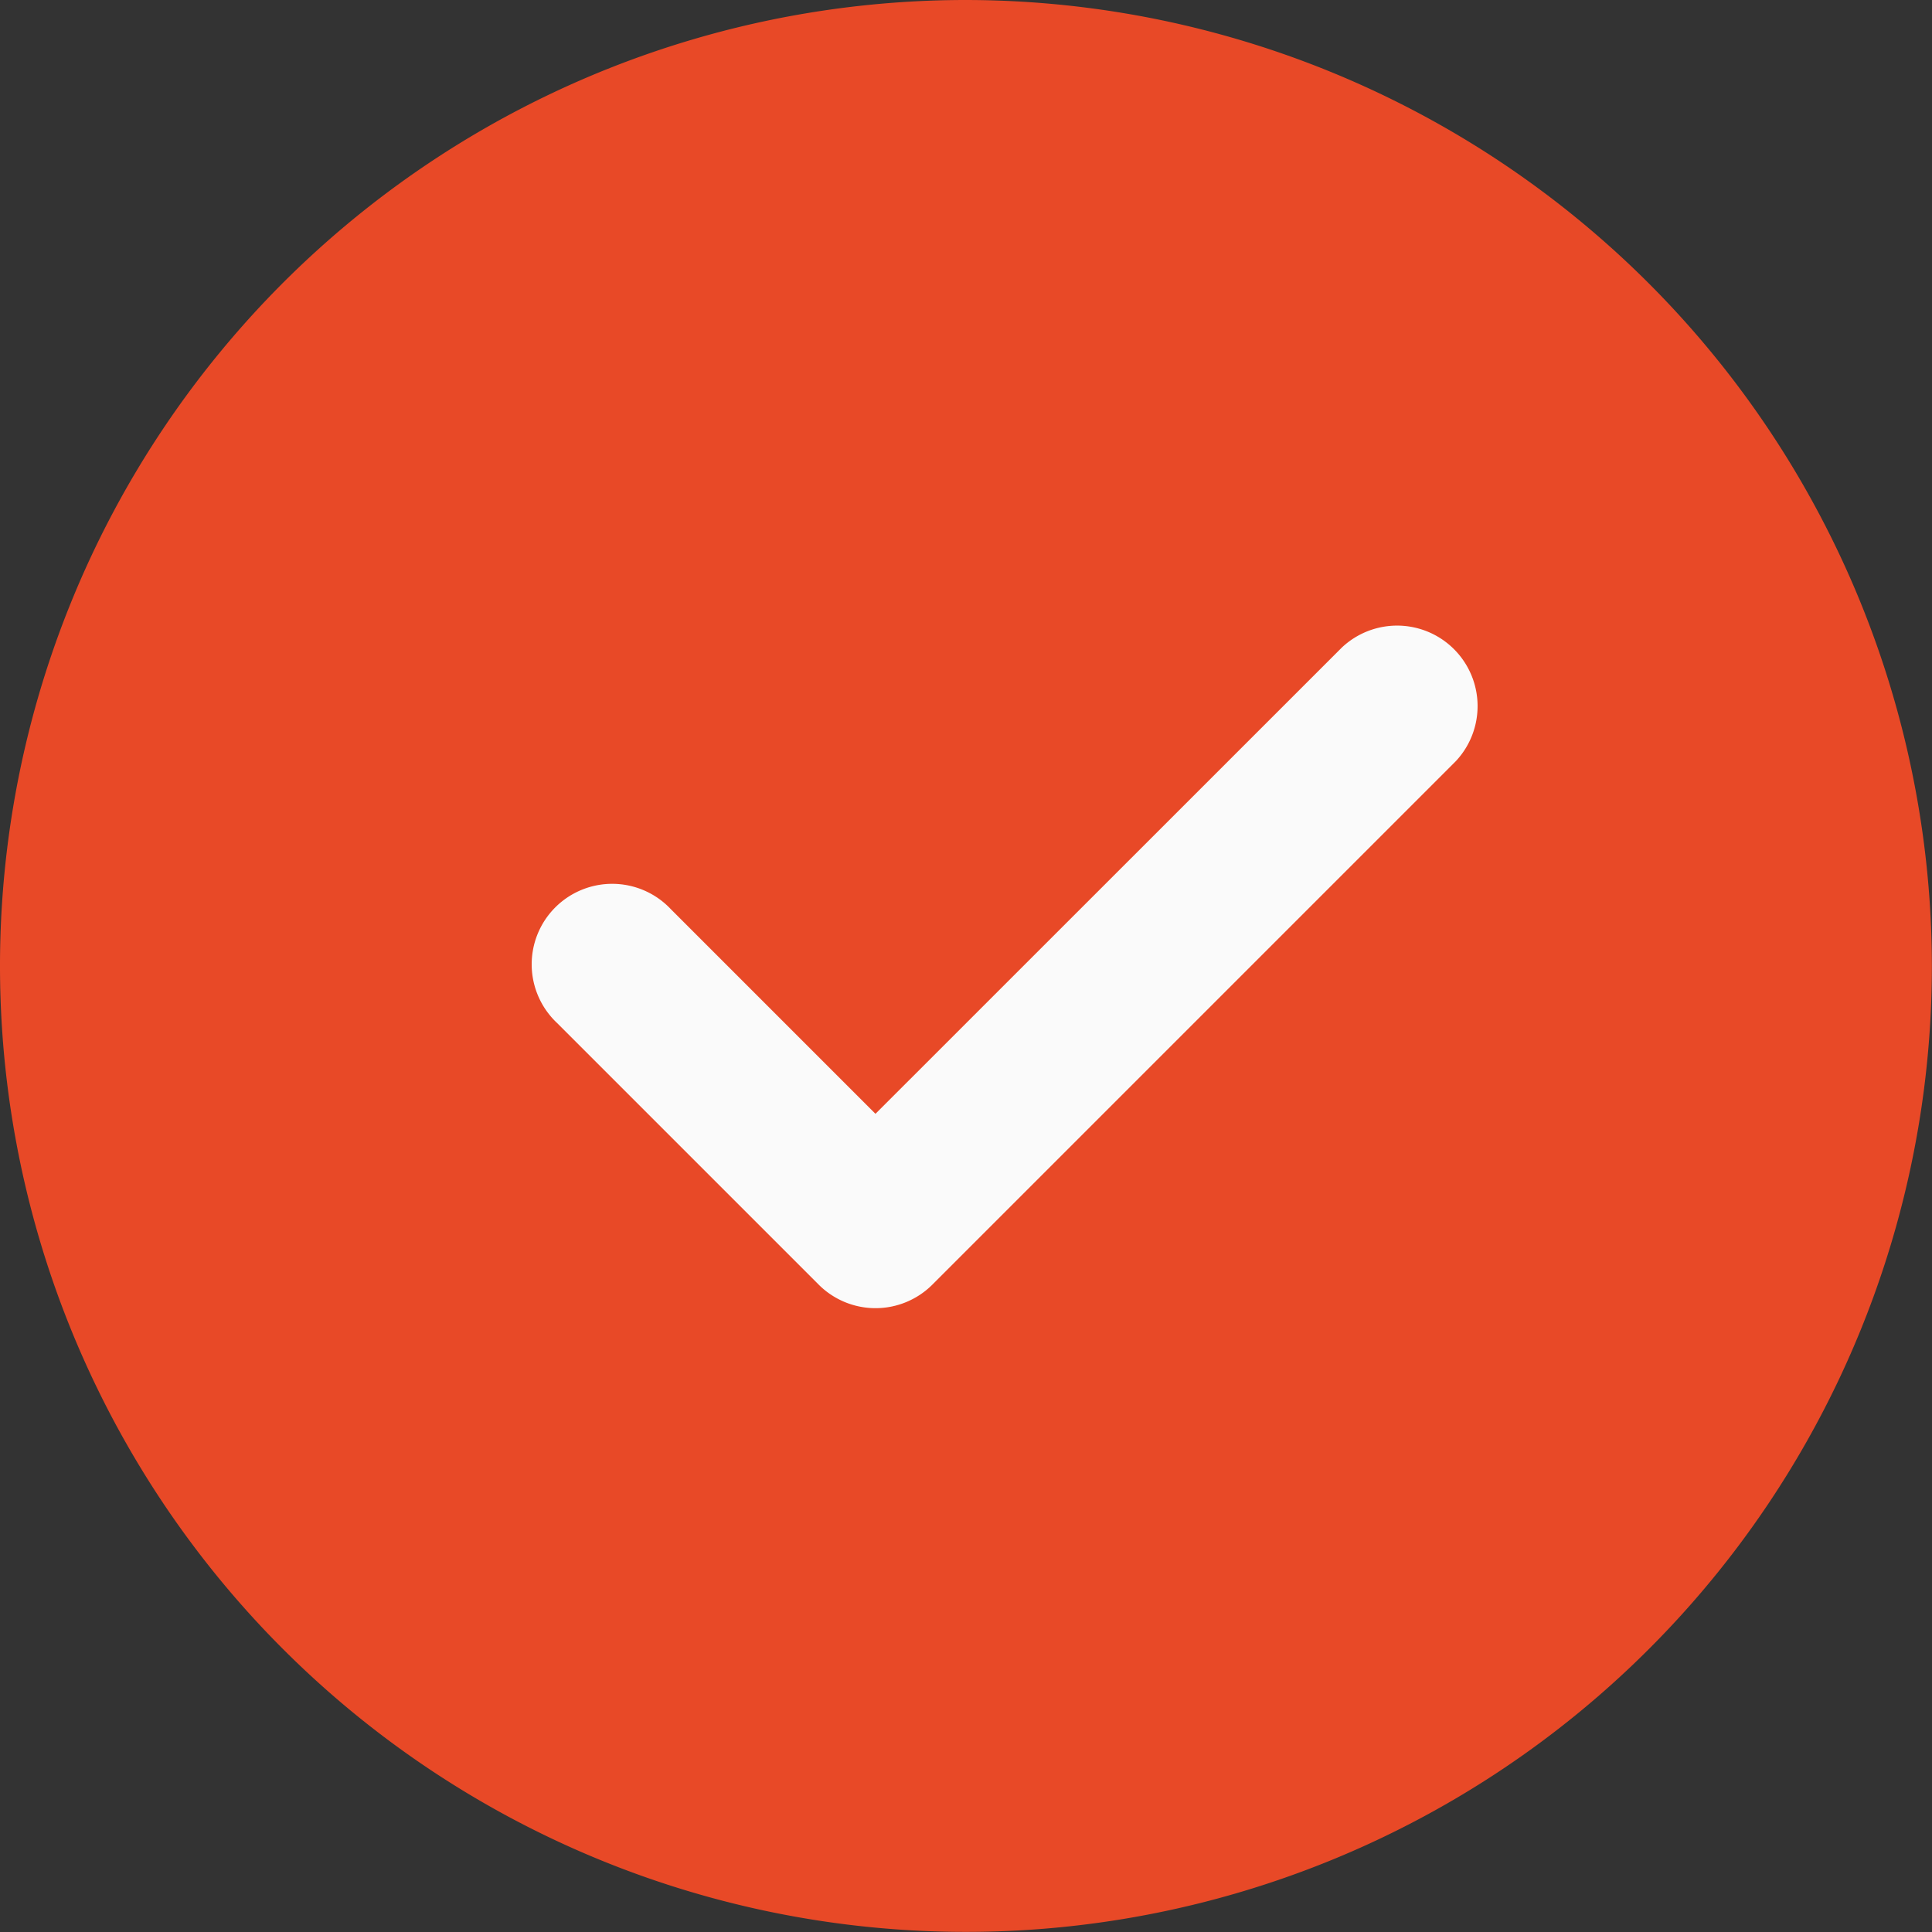
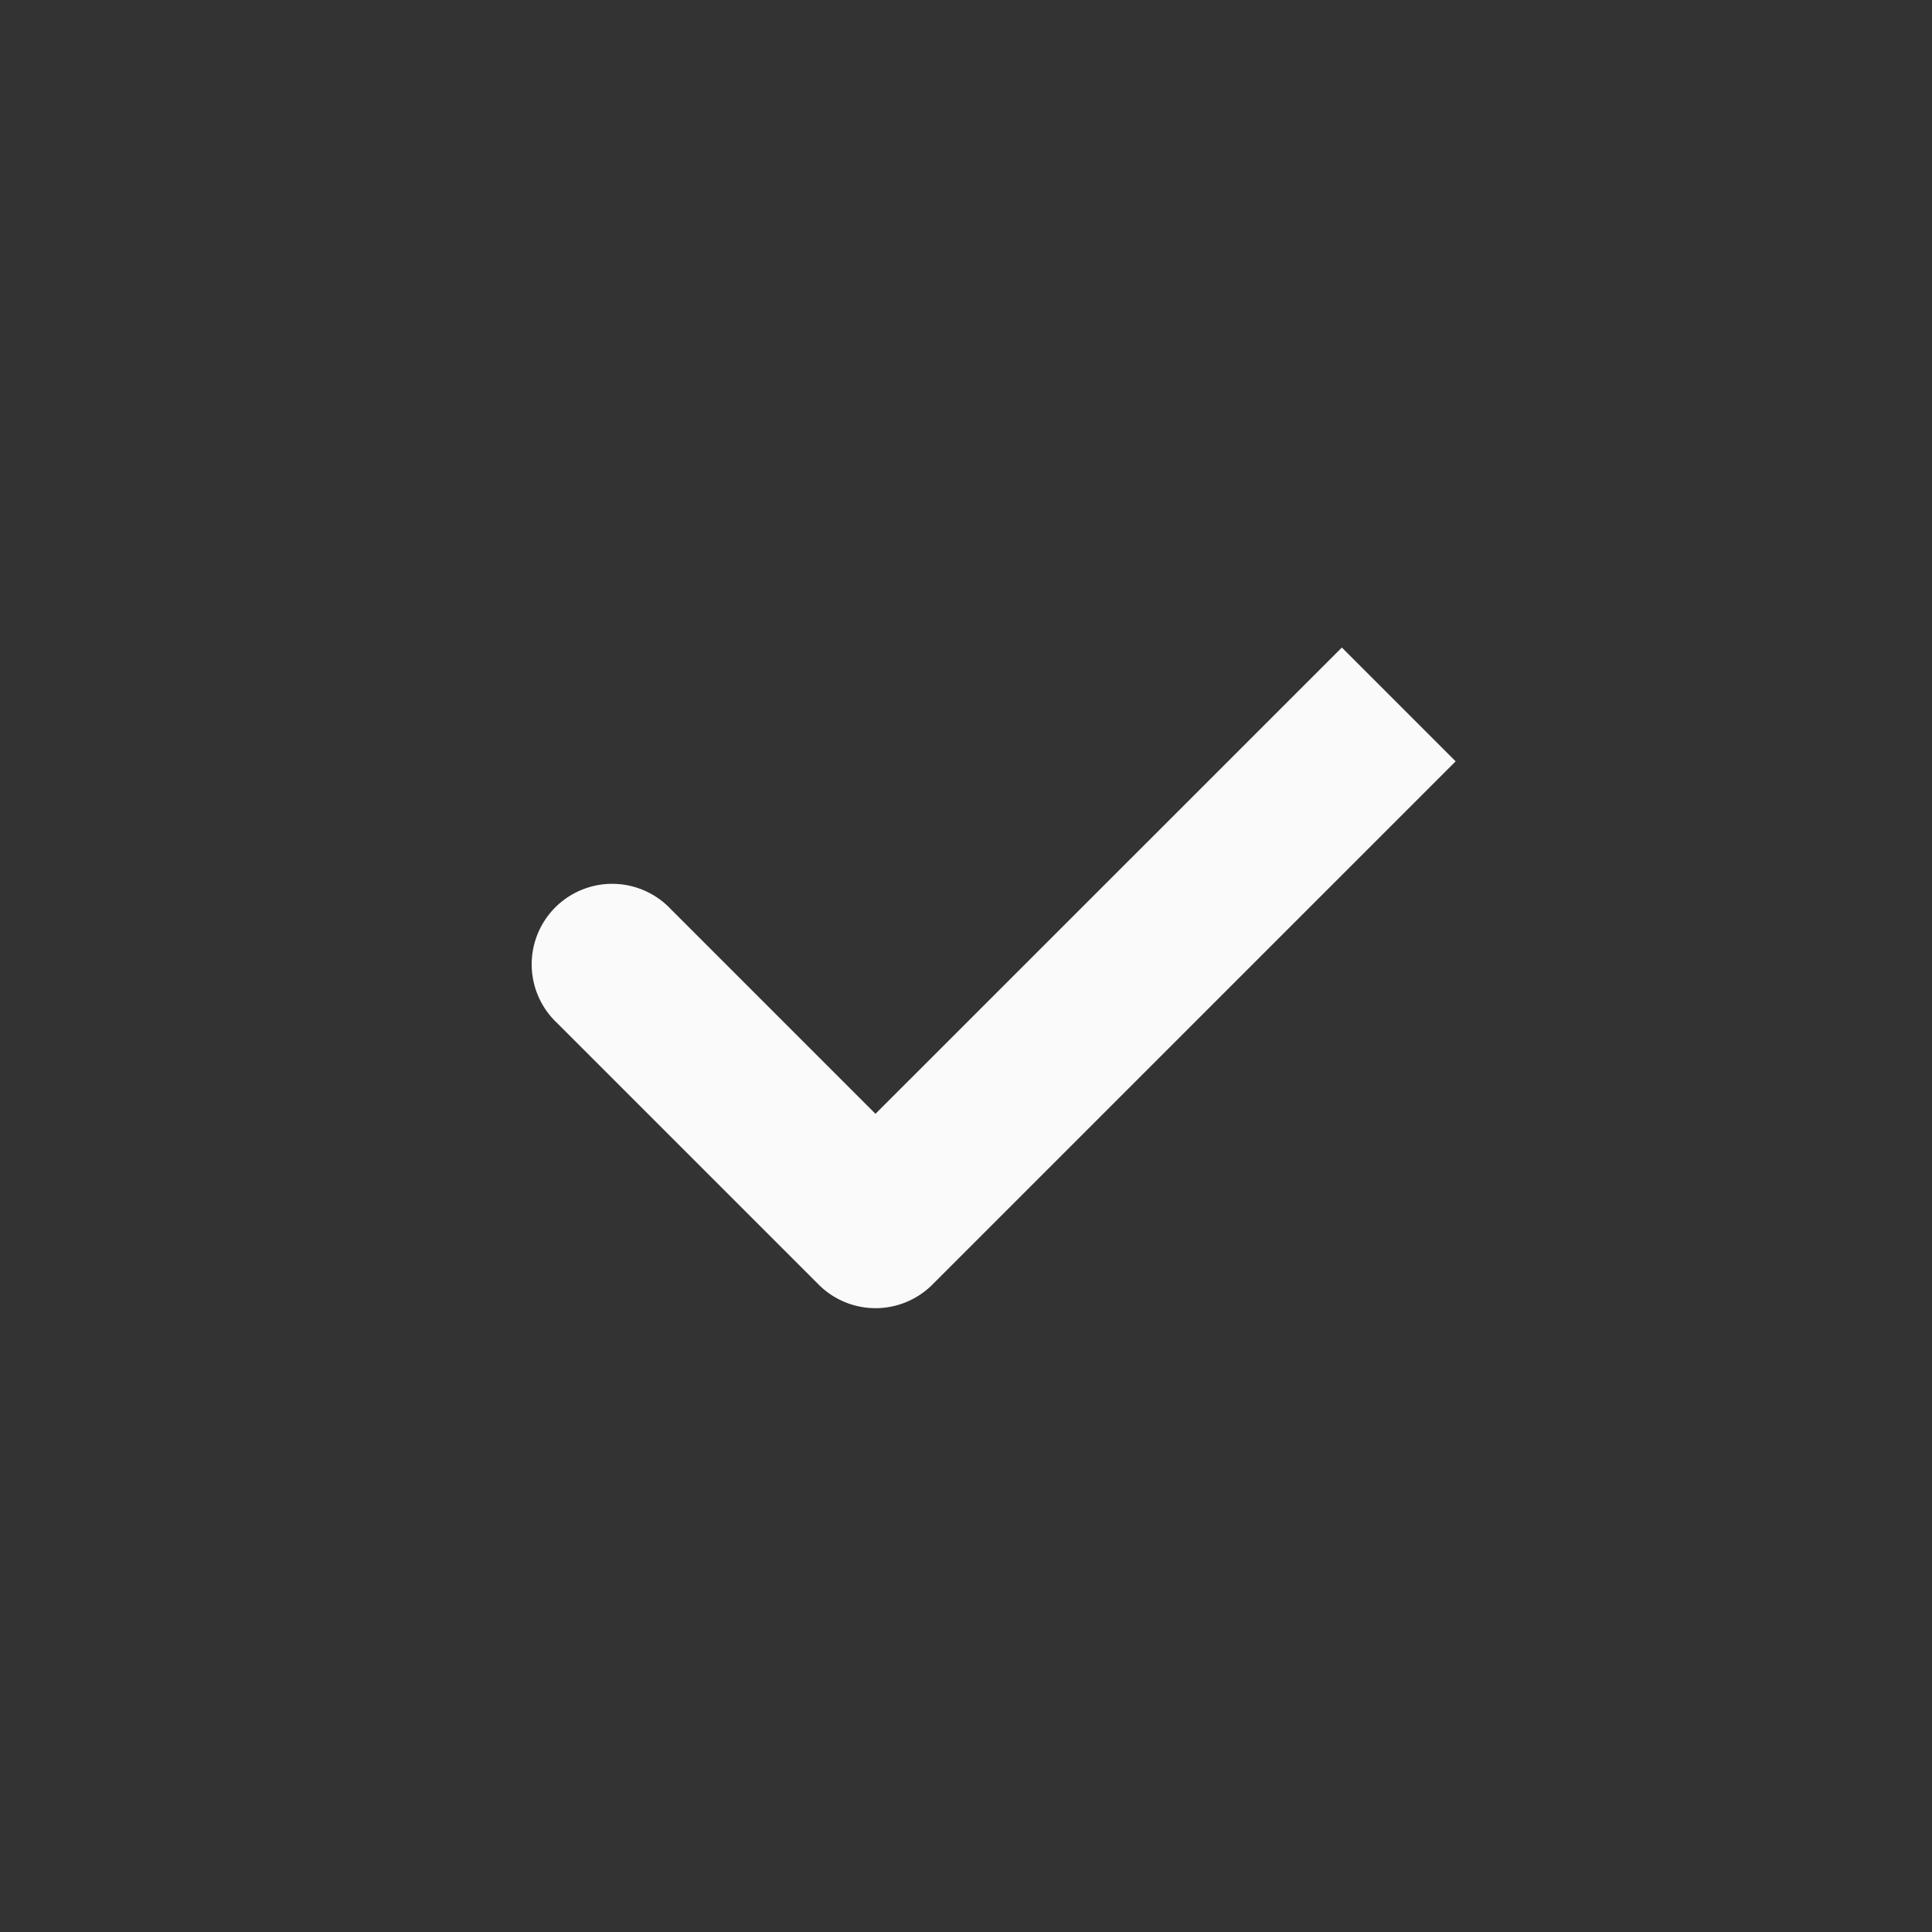
<svg xmlns="http://www.w3.org/2000/svg" id="check_1_" data-name="check (1)" width="17.639" height="17.639" viewBox="0 0 17.639 17.639">
  <rect x="0" y="0" width="17.639" height="17.639" fill="#333333" stroke="none" />
-   <path id="Path_6443" data-name="Path 6443" d="M8.819,0a8.819,8.819,0,1,0,8.819,8.819A8.829,8.829,0,0,0,8.819,0Zm0,0" fill="#e84927" />
-   <path id="Path_6444" data-name="Path 6444" d="M149.749,166.583l-4.777,4.777a.734.734,0,0,1-1.039,0l-2.389-2.389a.735.735,0,1,1,1.039-1.039l1.869,1.869,4.258-4.257a.735.735,0,0,1,1.039,1.039Zm0,0" transform="translate(-136.459 -159.632)" fill="#fafafa" />
+   <path id="Path_6444" data-name="Path 6444" d="M149.749,166.583l-4.777,4.777a.734.734,0,0,1-1.039,0l-2.389-2.389a.735.735,0,1,1,1.039-1.039l1.869,1.869,4.258-4.257Zm0,0" transform="translate(-136.459 -159.632)" fill="#fafafa" />
</svg>